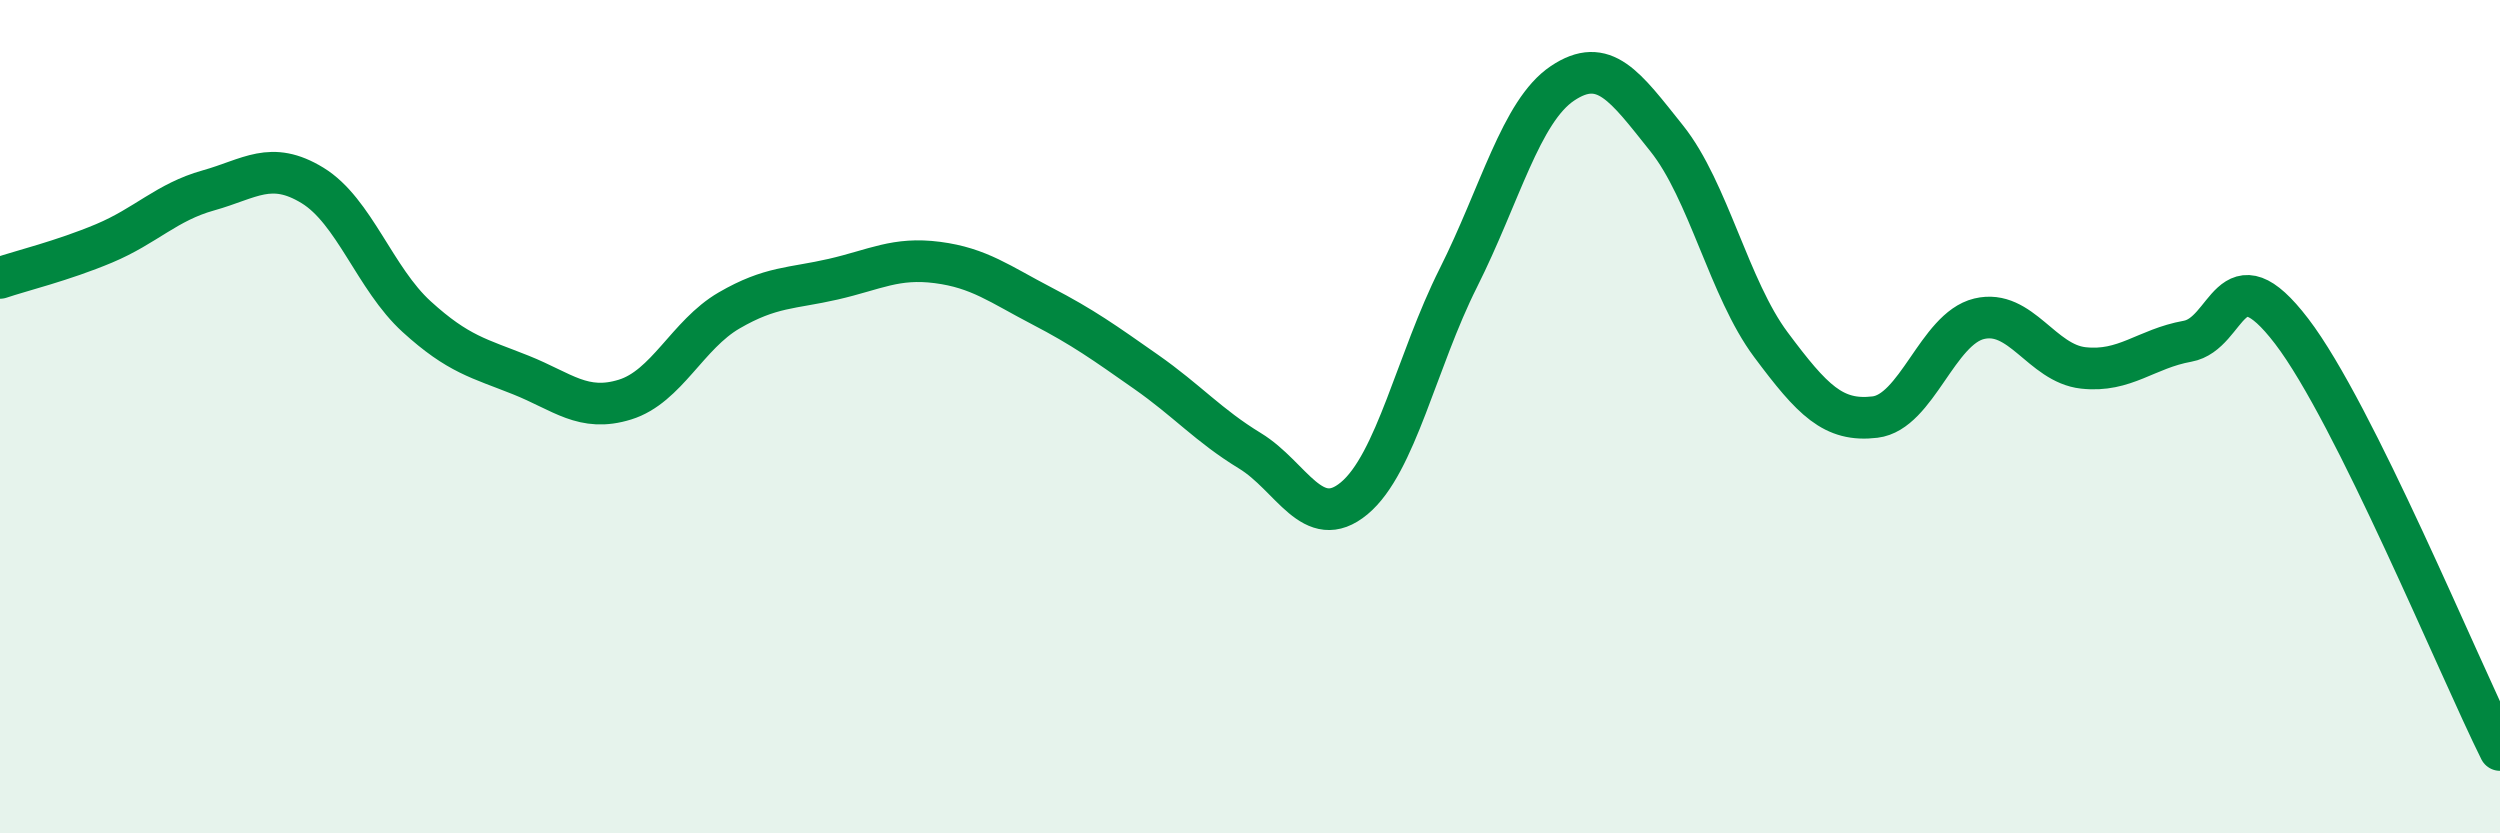
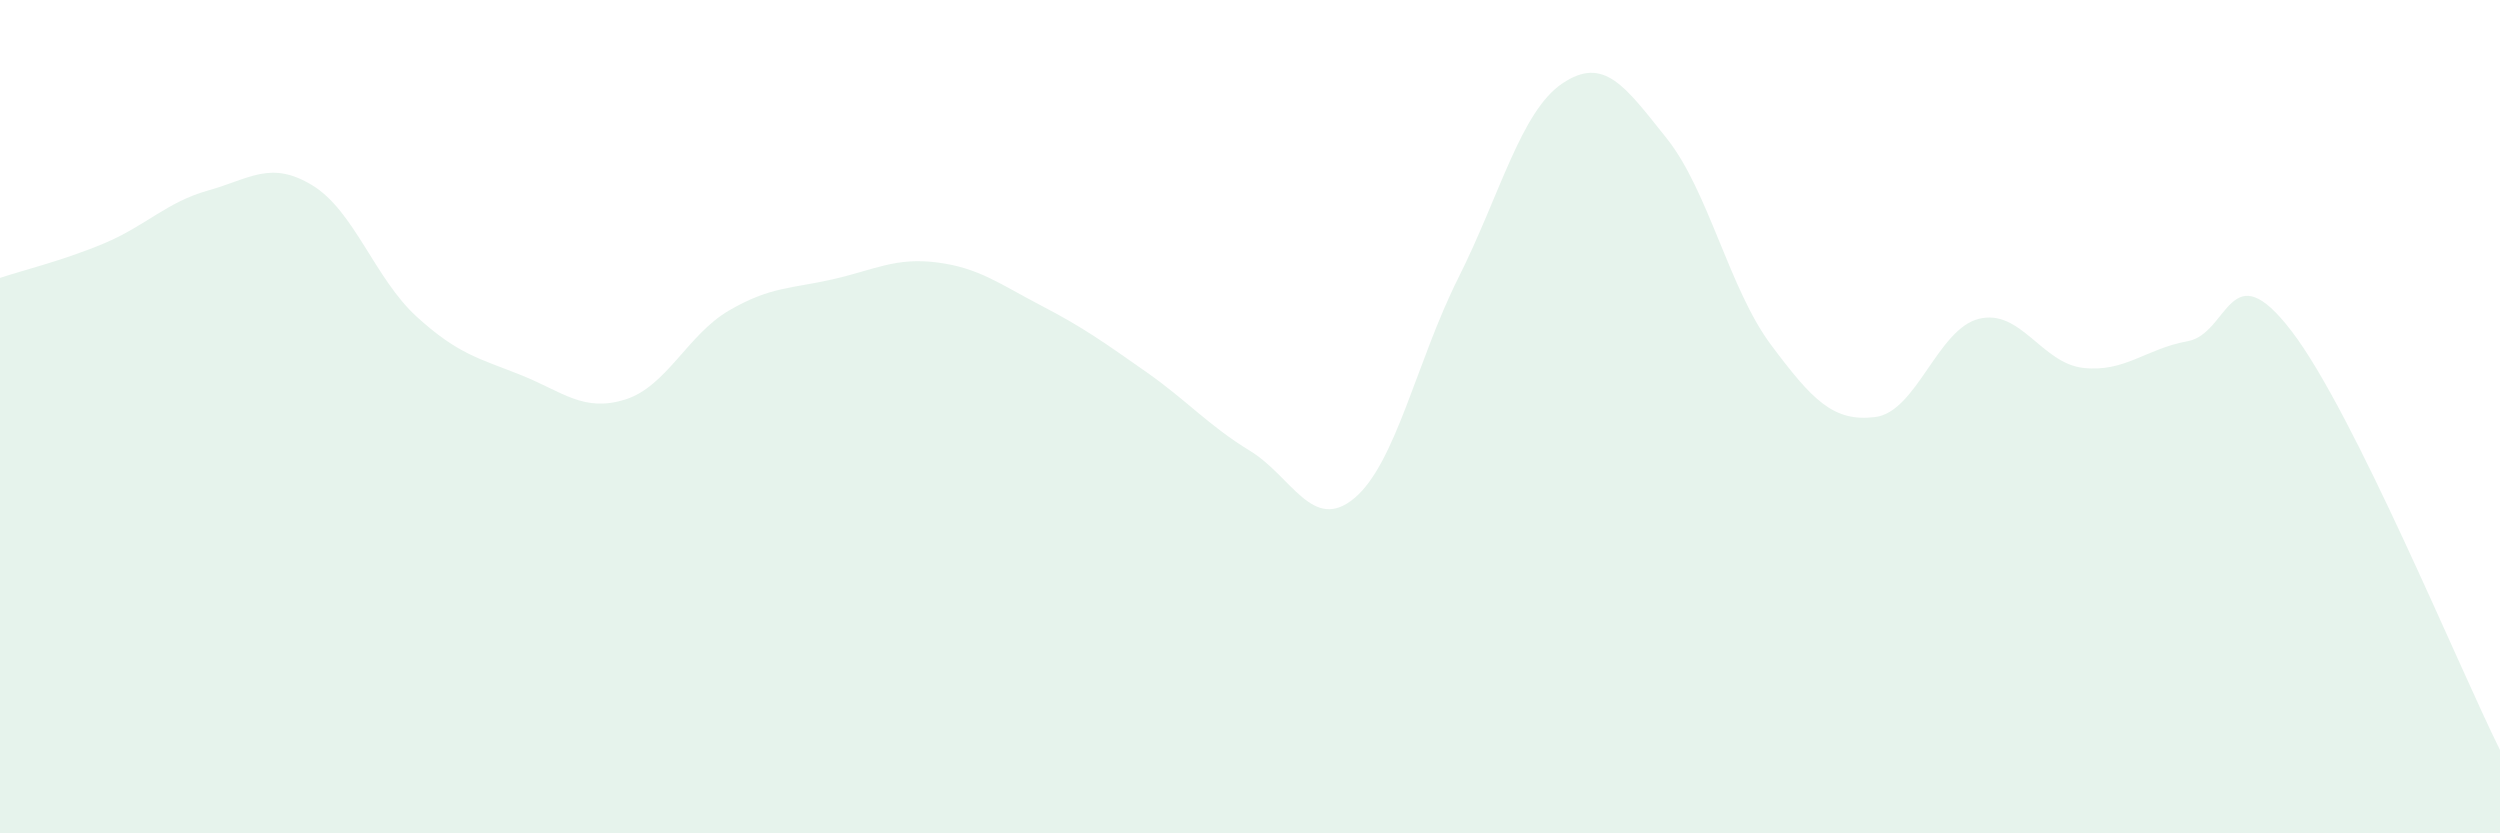
<svg xmlns="http://www.w3.org/2000/svg" width="60" height="20" viewBox="0 0 60 20">
  <path d="M 0,6.67 C 0.5,6.5 1.5,6.26 2.5,5.84 C 3.5,5.42 4,4.85 5,4.57 C 6,4.29 6.5,3.84 7.5,4.45 C 8.5,5.06 9,6.69 10,7.6 C 11,8.51 11.5,8.6 12.5,9 C 13.5,9.4 14,9.9 15,9.59 C 16,9.28 16.5,8.03 17.5,7.45 C 18.5,6.87 19,6.93 20,6.7 C 21,6.47 21.5,6.17 22.5,6.3 C 23.5,6.43 24,6.82 25,7.34 C 26,7.86 26.5,8.22 27.5,8.92 C 28.5,9.62 29,10.21 30,10.82 C 31,11.43 31.5,12.79 32.5,11.96 C 33.5,11.13 34,8.66 35,6.67 C 36,4.68 36.5,2.67 37.5,2 C 38.5,1.33 39,2.07 40,3.32 C 41,4.57 41.5,6.93 42.5,8.27 C 43.5,9.61 44,10.13 45,10.01 C 46,9.89 46.5,7.89 47.5,7.65 C 48.5,7.41 49,8.72 50,8.83 C 51,8.94 51.5,8.37 52.5,8.19 C 53.5,8.01 53.5,5.99 55,7.95 C 56.5,9.91 59,15.99 60,18L60 20L0 20Z" fill="#008740" opacity="0.1" stroke-linecap="round" stroke-linejoin="round" />
-   <path d="M 0,6.67 C 0.5,6.5 1.5,6.26 2.5,5.84 C 3.5,5.42 4,4.85 5,4.57 C 6,4.29 6.5,3.84 7.5,4.45 C 8.5,5.06 9,6.69 10,7.6 C 11,8.51 11.5,8.6 12.5,9 C 13.5,9.4 14,9.9 15,9.59 C 16,9.28 16.5,8.03 17.5,7.45 C 18.5,6.87 19,6.93 20,6.7 C 21,6.47 21.5,6.17 22.5,6.3 C 23.5,6.43 24,6.82 25,7.34 C 26,7.86 26.5,8.22 27.5,8.92 C 28.5,9.62 29,10.21 30,10.82 C 31,11.43 31.5,12.79 32.5,11.96 C 33.5,11.13 34,8.66 35,6.67 C 36,4.68 36.5,2.67 37.5,2 C 38.5,1.33 39,2.07 40,3.32 C 41,4.57 41.5,6.93 42.5,8.27 C 43.5,9.61 44,10.13 45,10.01 C 46,9.89 46.5,7.89 47.5,7.65 C 48.5,7.41 49,8.72 50,8.83 C 51,8.94 51.5,8.37 52.5,8.19 C 53.5,8.01 53.5,5.99 55,7.95 C 56.5,9.91 59,15.99 60,18" stroke="#008740" stroke-width="1" fill="none" stroke-linecap="round" stroke-linejoin="round" />
</svg>